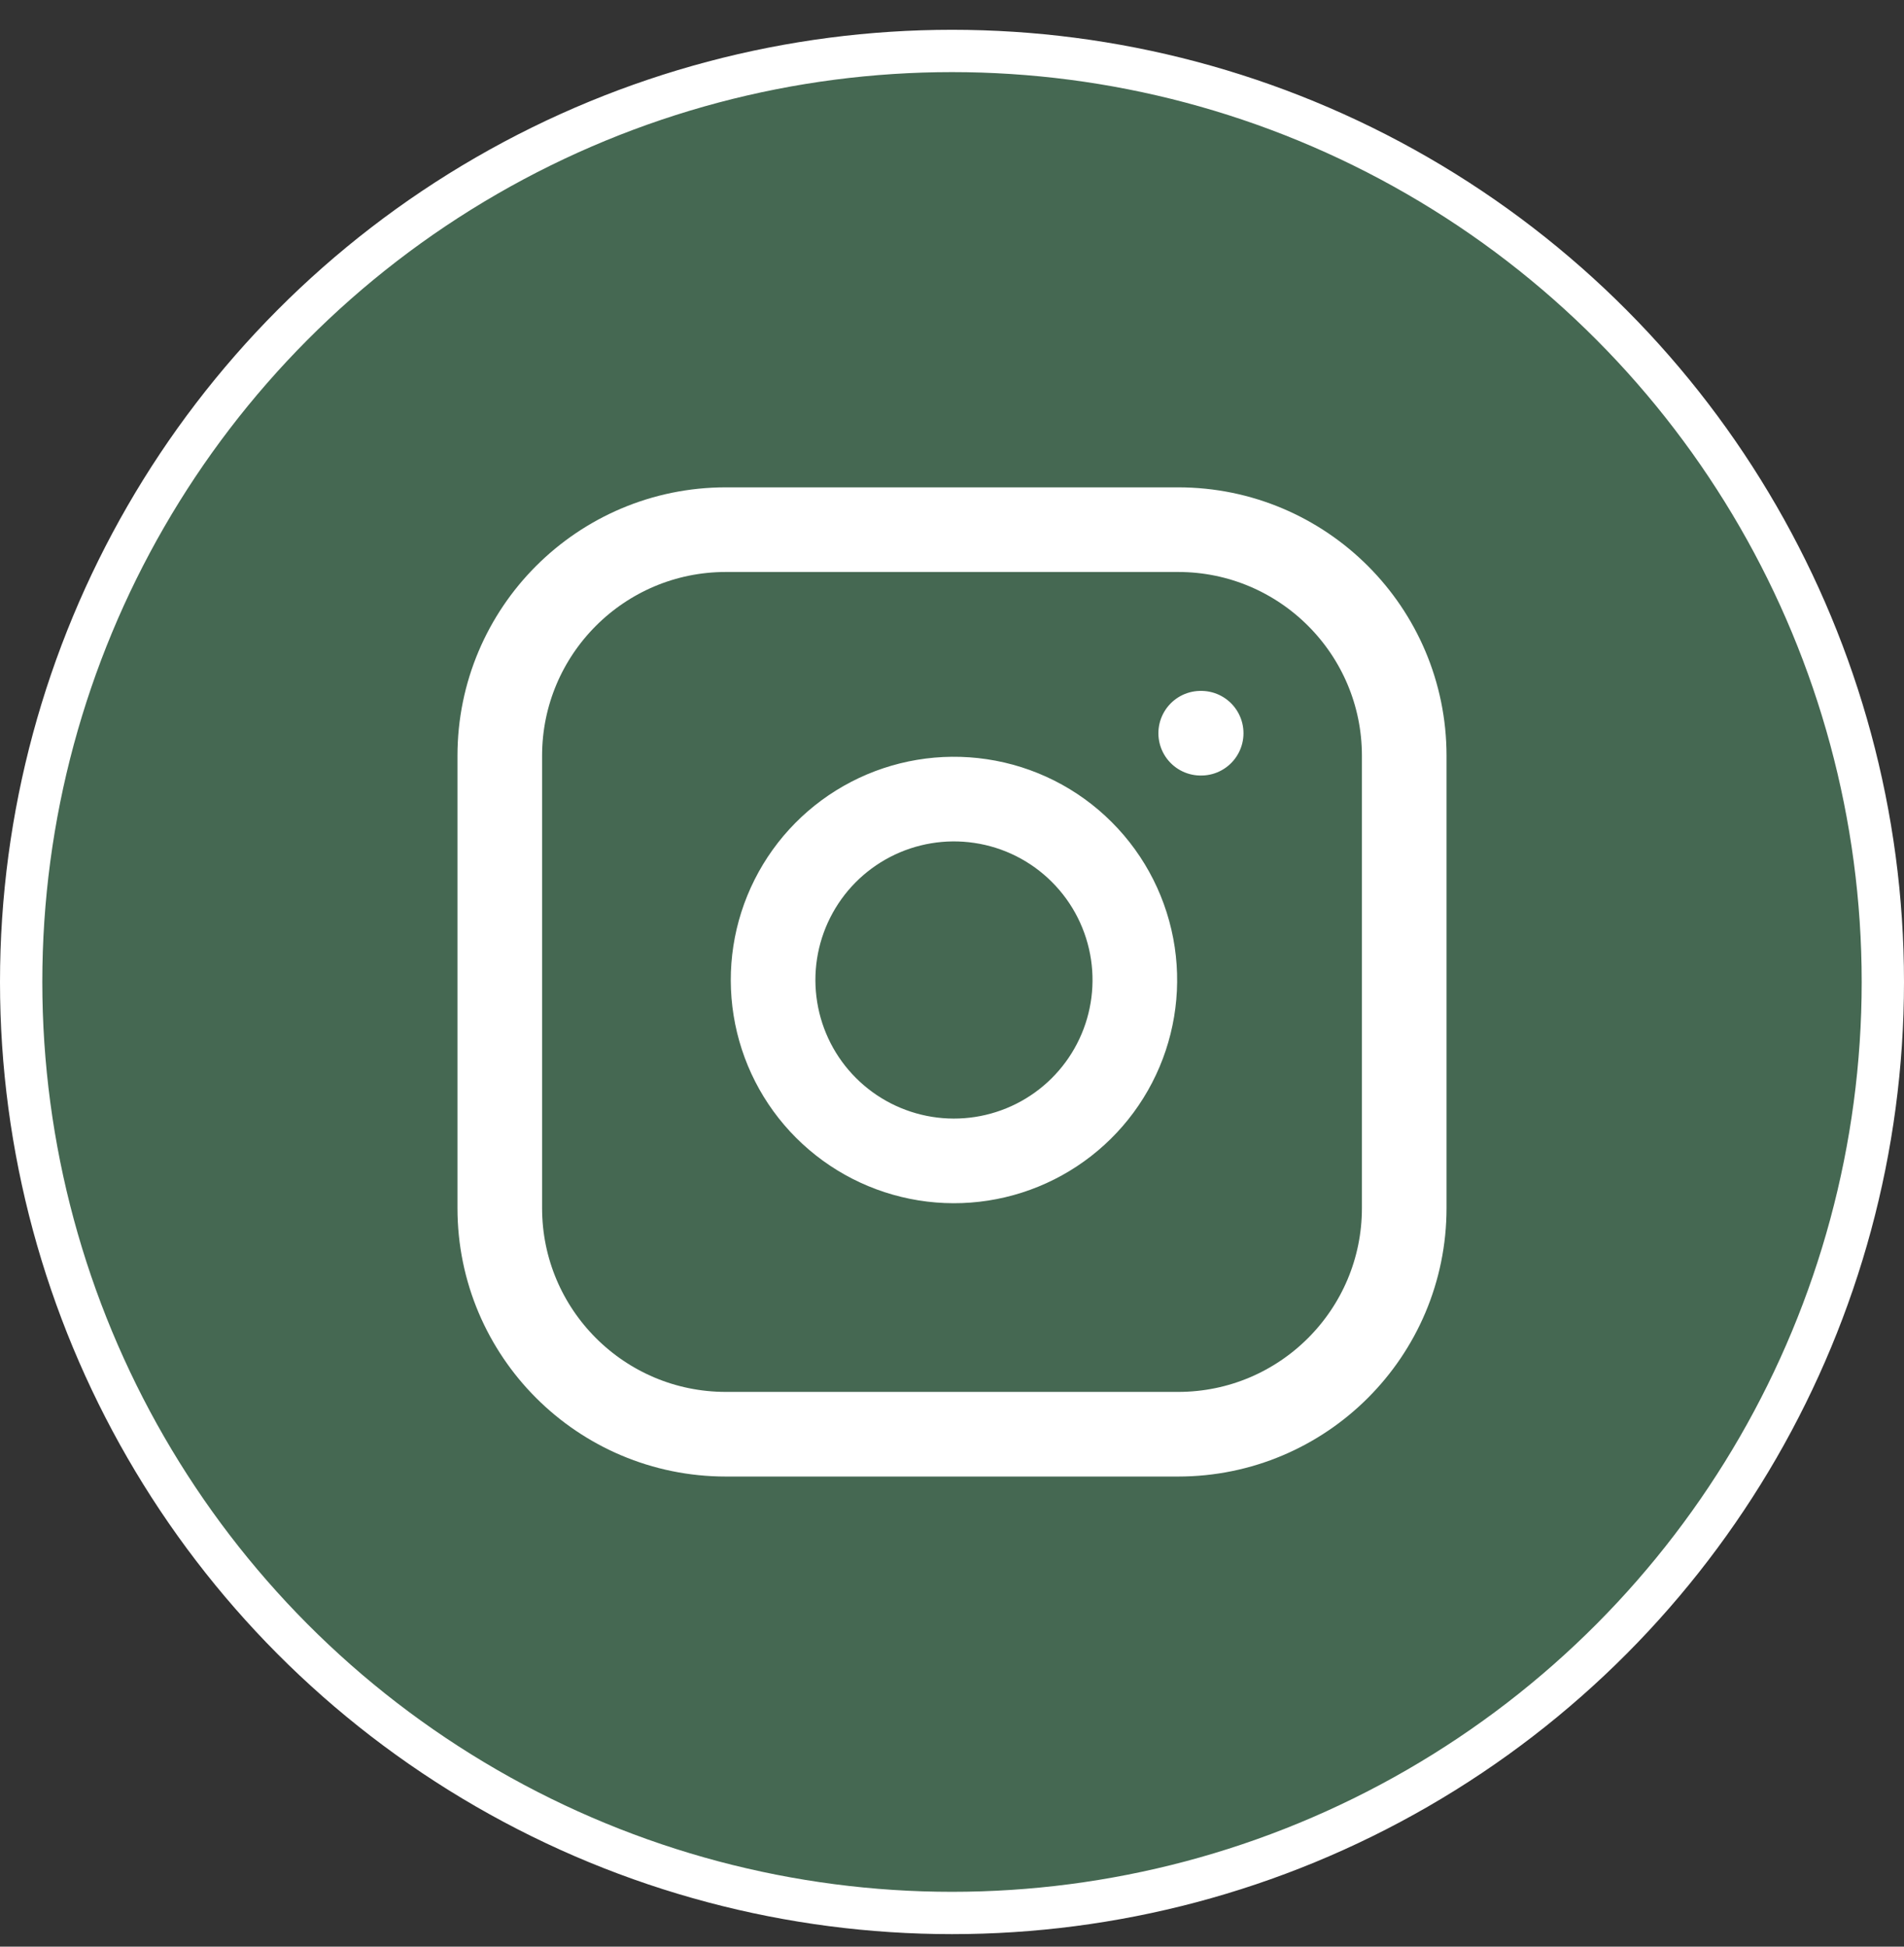
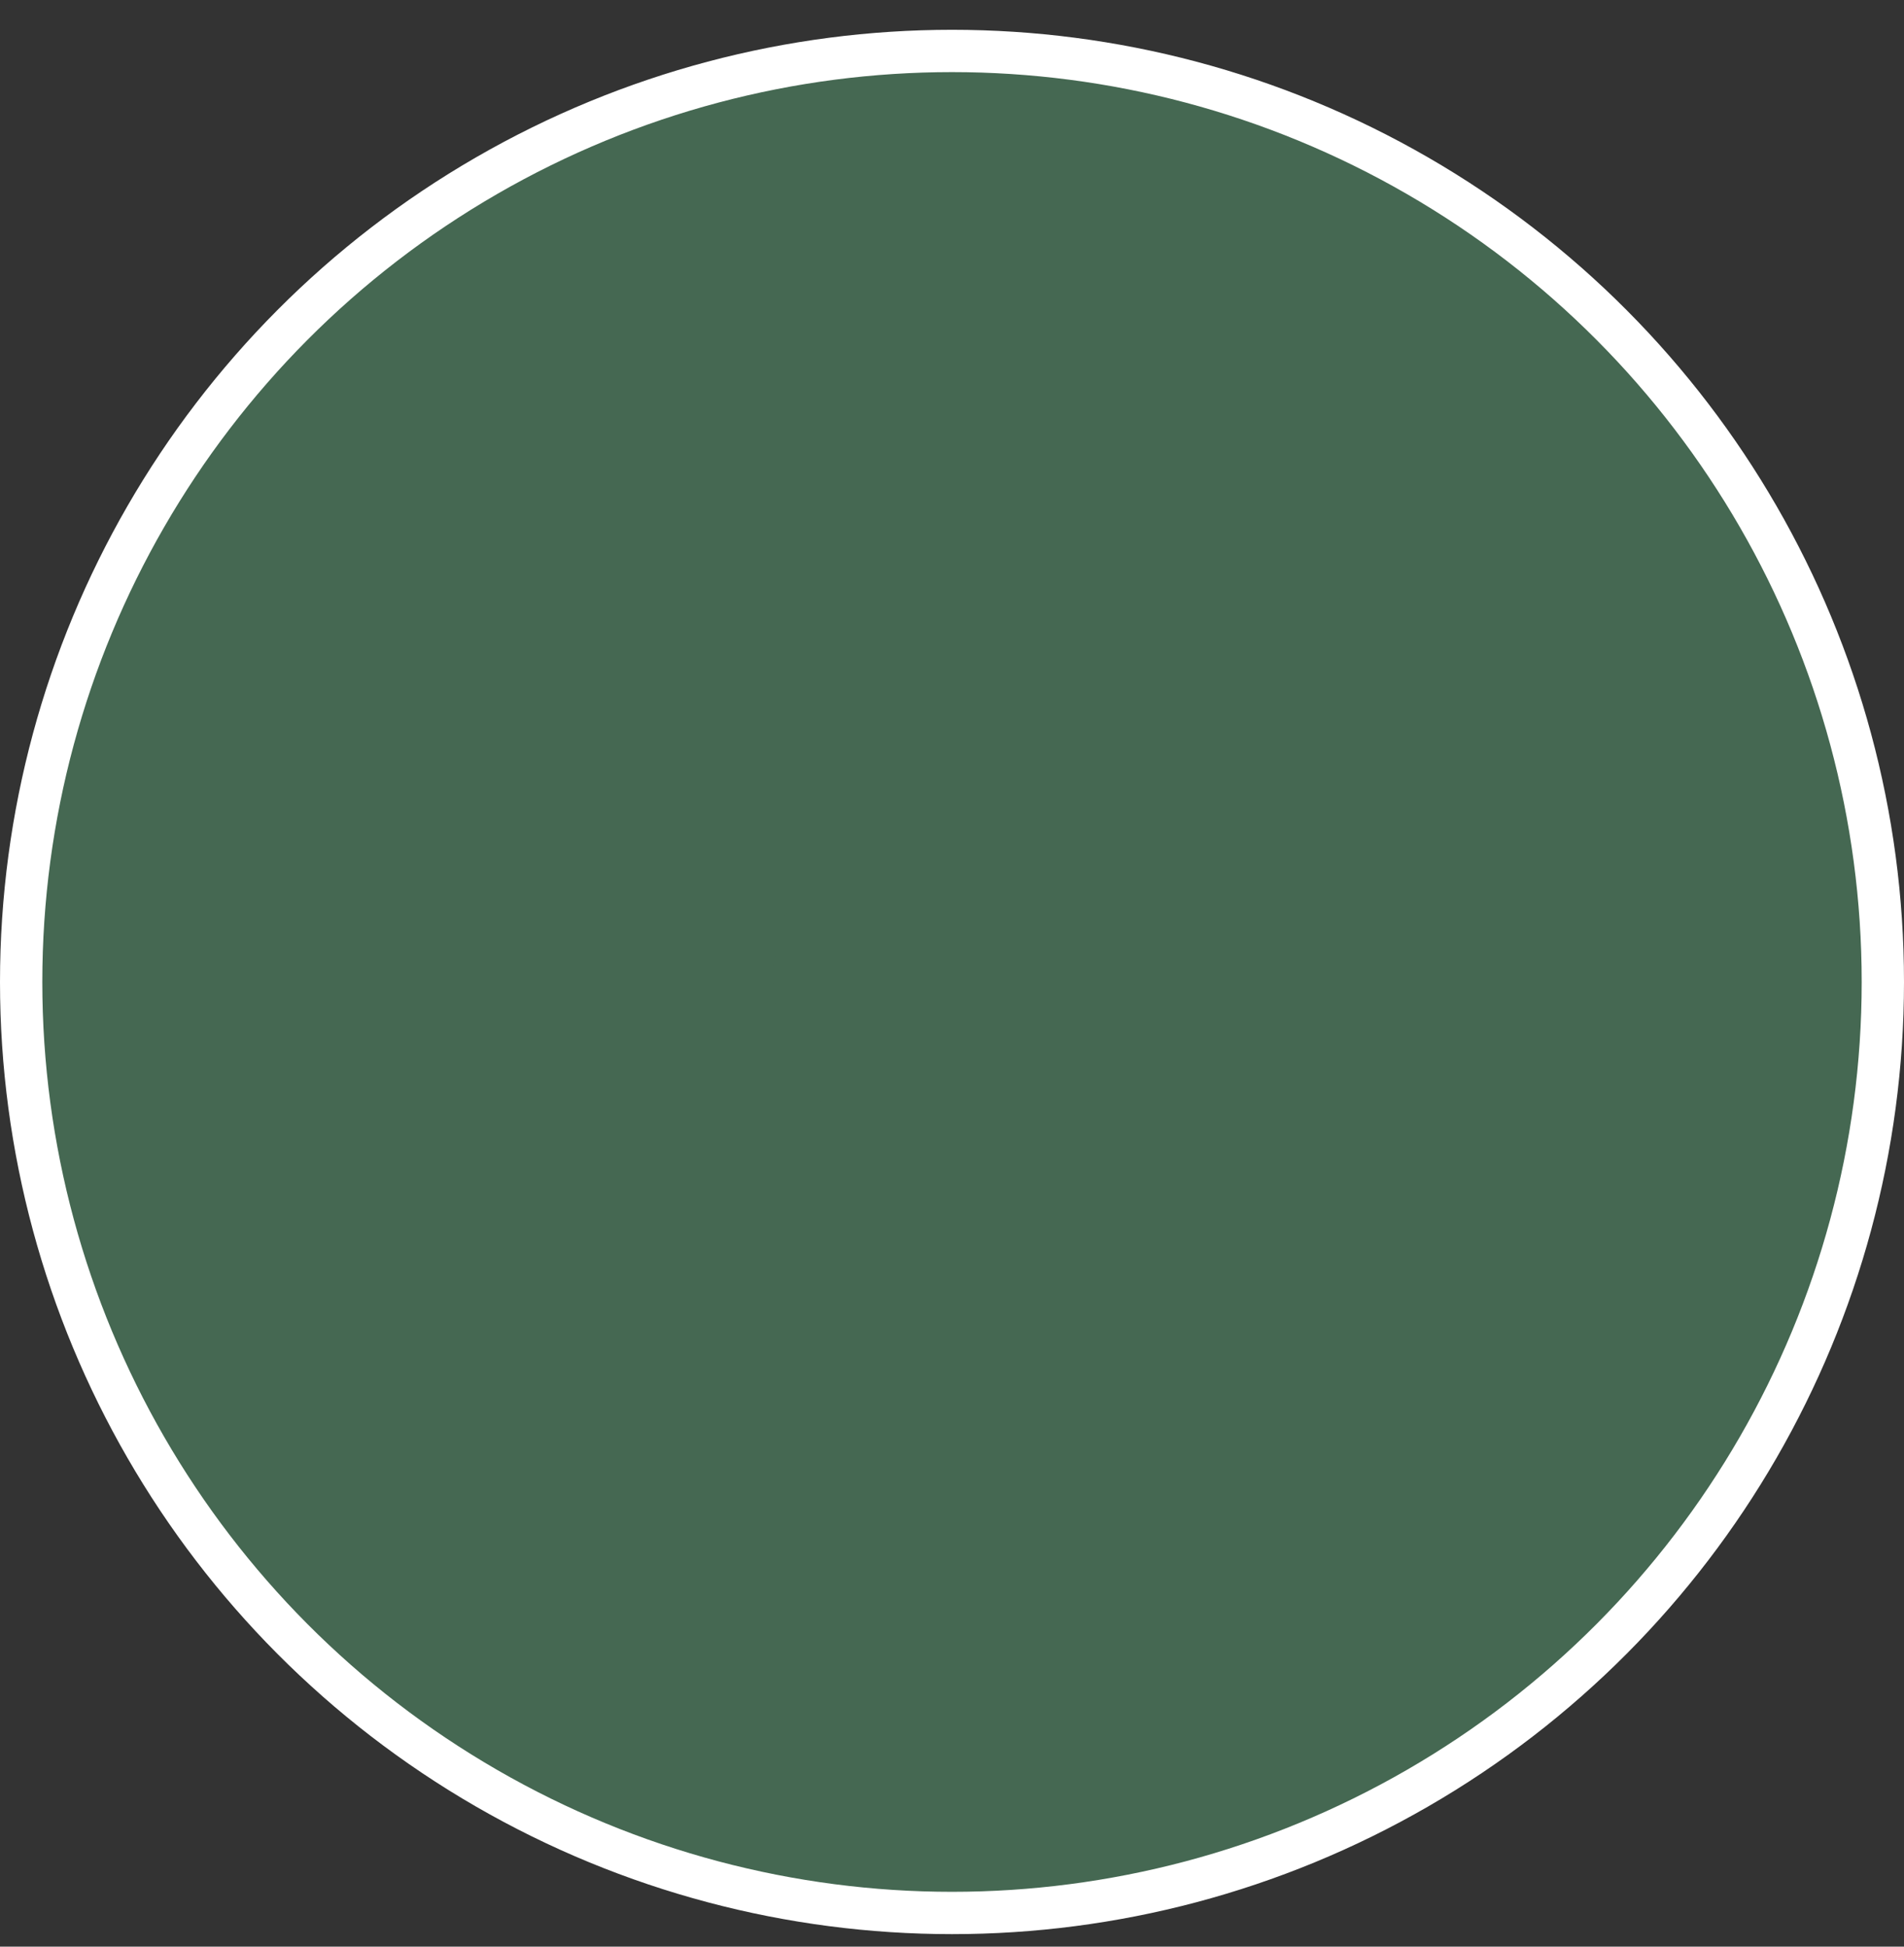
<svg xmlns="http://www.w3.org/2000/svg" width="45" height="46" viewBox="0 0 45 46" fill="none">
  <rect x="0" y="0" width="45" height="46" fill="#333333" stroke="none" />
  <circle cx="22.5" cy="23.204" r="22" fill="#456852" stroke="white" />
  <path d="M27.844 12.516H17.156C14.205 12.516 11.812 14.909 11.812 17.86V28.547C11.812 31.499 14.205 33.891 17.156 33.891H27.844C30.795 33.891 33.188 31.499 33.188 28.547V17.86C33.188 14.909 30.795 12.516 27.844 12.516Z" fill="#456852" />
  <path d="M26.775 22.53C26.907 23.42 26.755 24.328 26.341 25.126C25.927 25.925 25.271 26.572 24.468 26.976C23.665 27.38 22.755 27.521 21.867 27.378C20.979 27.235 20.159 26.816 19.523 26.18C18.887 25.545 18.468 24.724 18.326 23.837C18.183 22.949 18.323 22.039 18.728 21.235C19.132 20.432 19.779 19.777 20.577 19.363C21.375 18.949 22.284 18.797 23.173 18.929C24.081 19.063 24.921 19.486 25.569 20.135C26.218 20.783 26.64 21.623 26.775 22.53Z" fill="#456852" />
-   <path d="M28.378 17.326H28.389M17.156 12.516H27.844C30.795 12.516 33.188 14.909 33.188 17.86V28.547C33.188 31.499 30.795 33.891 27.844 33.891H17.156C14.205 33.891 11.812 31.499 11.812 28.547V17.86C11.812 14.909 14.205 12.516 17.156 12.516ZM26.775 22.53C26.907 23.42 26.755 24.328 26.341 25.126C25.927 25.925 25.271 26.572 24.468 26.976C23.665 27.38 22.755 27.521 21.867 27.378C20.979 27.235 20.159 26.816 19.523 26.18C18.887 25.545 18.468 24.724 18.326 23.837C18.183 22.949 18.323 22.039 18.728 21.235C19.132 20.432 19.779 19.777 20.577 19.363C21.375 18.949 22.284 18.797 23.173 18.929C24.081 19.063 24.921 19.486 25.569 20.135C26.218 20.783 26.64 21.623 26.775 22.53Z" stroke="white" stroke-width="2" stroke-linecap="round" stroke-linejoin="round" />
</svg>